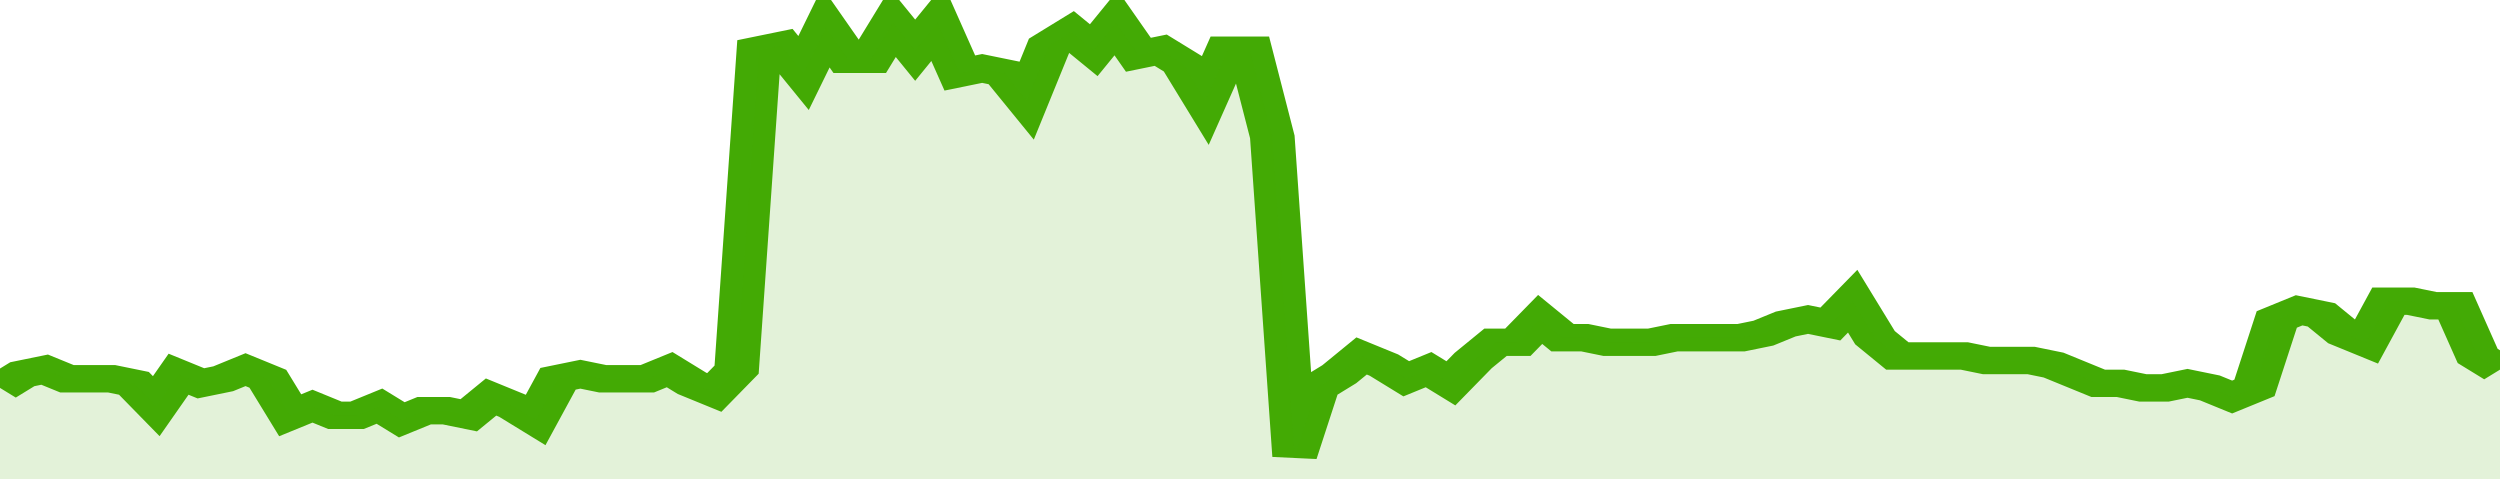
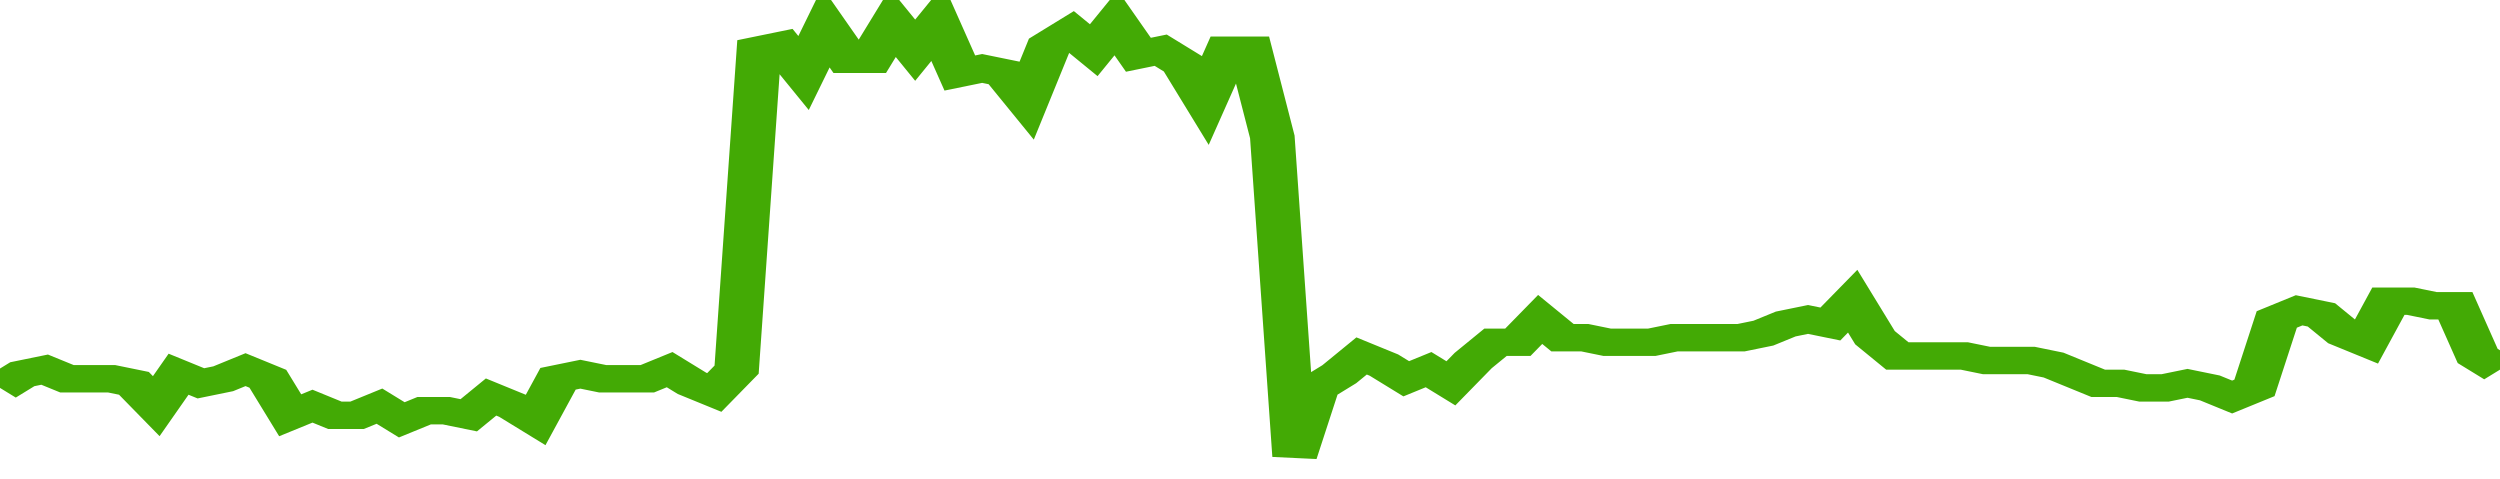
<svg xmlns="http://www.w3.org/2000/svg" viewBox="0 0 336 105" width="120" height="23" preserveAspectRatio="none">
  <polyline fill="none" stroke="#43AA05" stroke-width="6" points="0, 85 3, 82 6, 81 9, 83 12, 83 15, 83 18, 84 21, 89 24, 82 27, 84 30, 83 33, 81 36, 83 39, 91 42, 89 45, 91 48, 91 51, 89 54, 92 57, 90 60, 90 63, 91 66, 87 69, 89 72, 92 75, 83 78, 82 81, 83 84, 83 87, 83 90, 81 93, 84 96, 86 99, 81 102, 11 105, 10 108, 16 111, 6 114, 13 117, 13 120, 5 123, 11 126, 5 129, 16 132, 15 135, 16 138, 22 141, 10 144, 7 147, 11 150, 5 153, 12 156, 11 159, 14 162, 22 165, 11 168, 11 171, 30 174, 100 177, 85 180, 82 183, 78 186, 80 189, 83 192, 81 195, 84 198, 79 201, 75 204, 75 207, 70 210, 74 213, 74 216, 75 219, 75 222, 75 225, 74 228, 74 231, 74 234, 74 237, 73 240, 71 243, 70 246, 71 249, 66 252, 74 255, 78 258, 78 261, 78 264, 78 267, 79 270, 79 273, 79 276, 80 279, 82 282, 84 285, 84 288, 85 291, 85 294, 84 297, 85 300, 87 303, 85 306, 70 309, 68 312, 69 315, 73 318, 75 321, 66 324, 66 327, 67 330, 67 333, 78 336, 81 336, 81 "> </polyline>
-   <polygon fill="#43AA05" opacity="0.15" points="0, 105 0, 85 3, 82 6, 81 9, 83 12, 83 15, 83 18, 84 21, 89 24, 82 27, 84 30, 83 33, 81 36, 83 39, 91 42, 89 45, 91 48, 91 51, 89 54, 92 57, 90 60, 90 63, 91 66, 87 69, 89 72, 92 75, 83 78, 82 81, 83 84, 83 87, 83 90, 81 93, 84 96, 86 99, 81 102, 11 105, 10 108, 16 111, 6 114, 13 117, 13 120, 5 123, 11 126, 5 129, 16 132, 15 135, 16 138, 22 141, 10 144, 7 147, 11 150, 5 153, 12 156, 11 159, 14 162, 22 165, 11 168, 11 171, 30 174, 100 177, 85 180, 82 183, 78 186, 80 189, 83 192, 81 195, 84 198, 79 201, 75 204, 75 207, 70 210, 74 213, 74 216, 75 219, 75 222, 75 225, 74 228, 74 231, 74 234, 74 237, 73 240, 71 243, 70 246, 71 249, 66 252, 74 255, 78 258, 78 261, 78 264, 78 267, 79 270, 79 273, 79 276, 80 279, 82 282, 84 285, 84 288, 85 291, 85 294, 84 297, 85 300, 87 303, 85 306, 70 309, 68 312, 69 315, 73 318, 75 321, 66 324, 66 327, 67 330, 67 333, 78 336, 81 336, 105 " />
</svg>